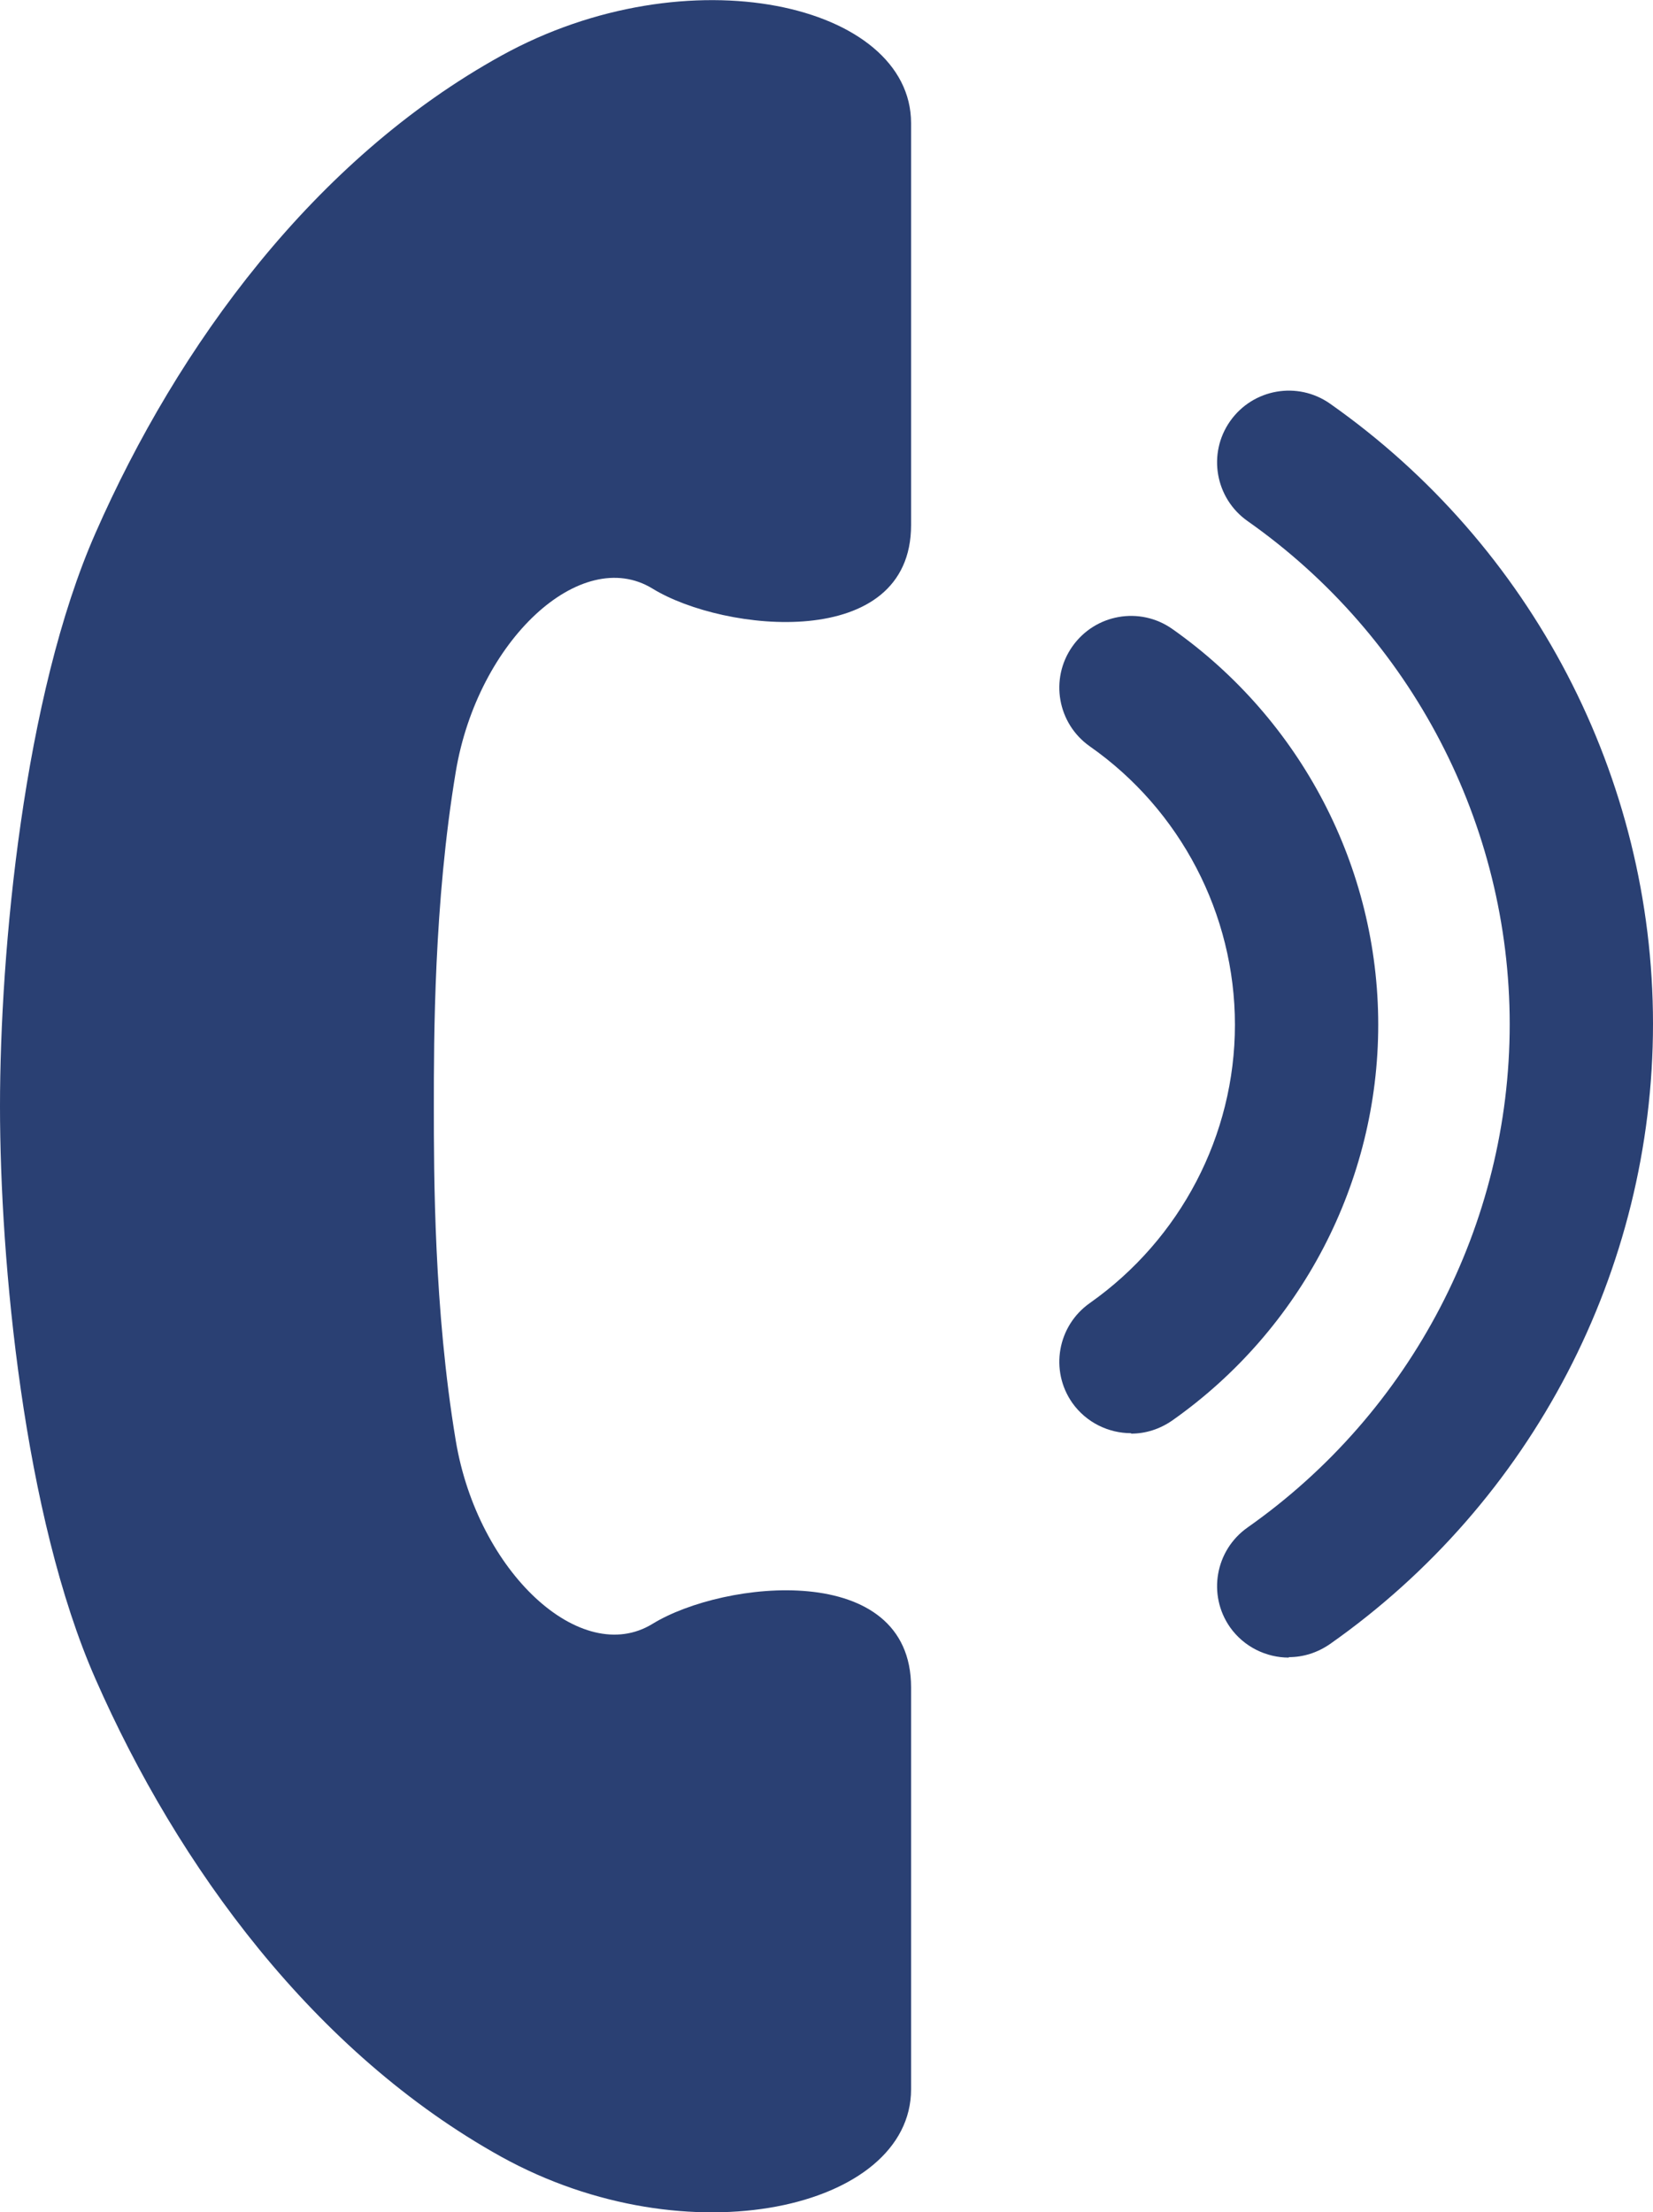
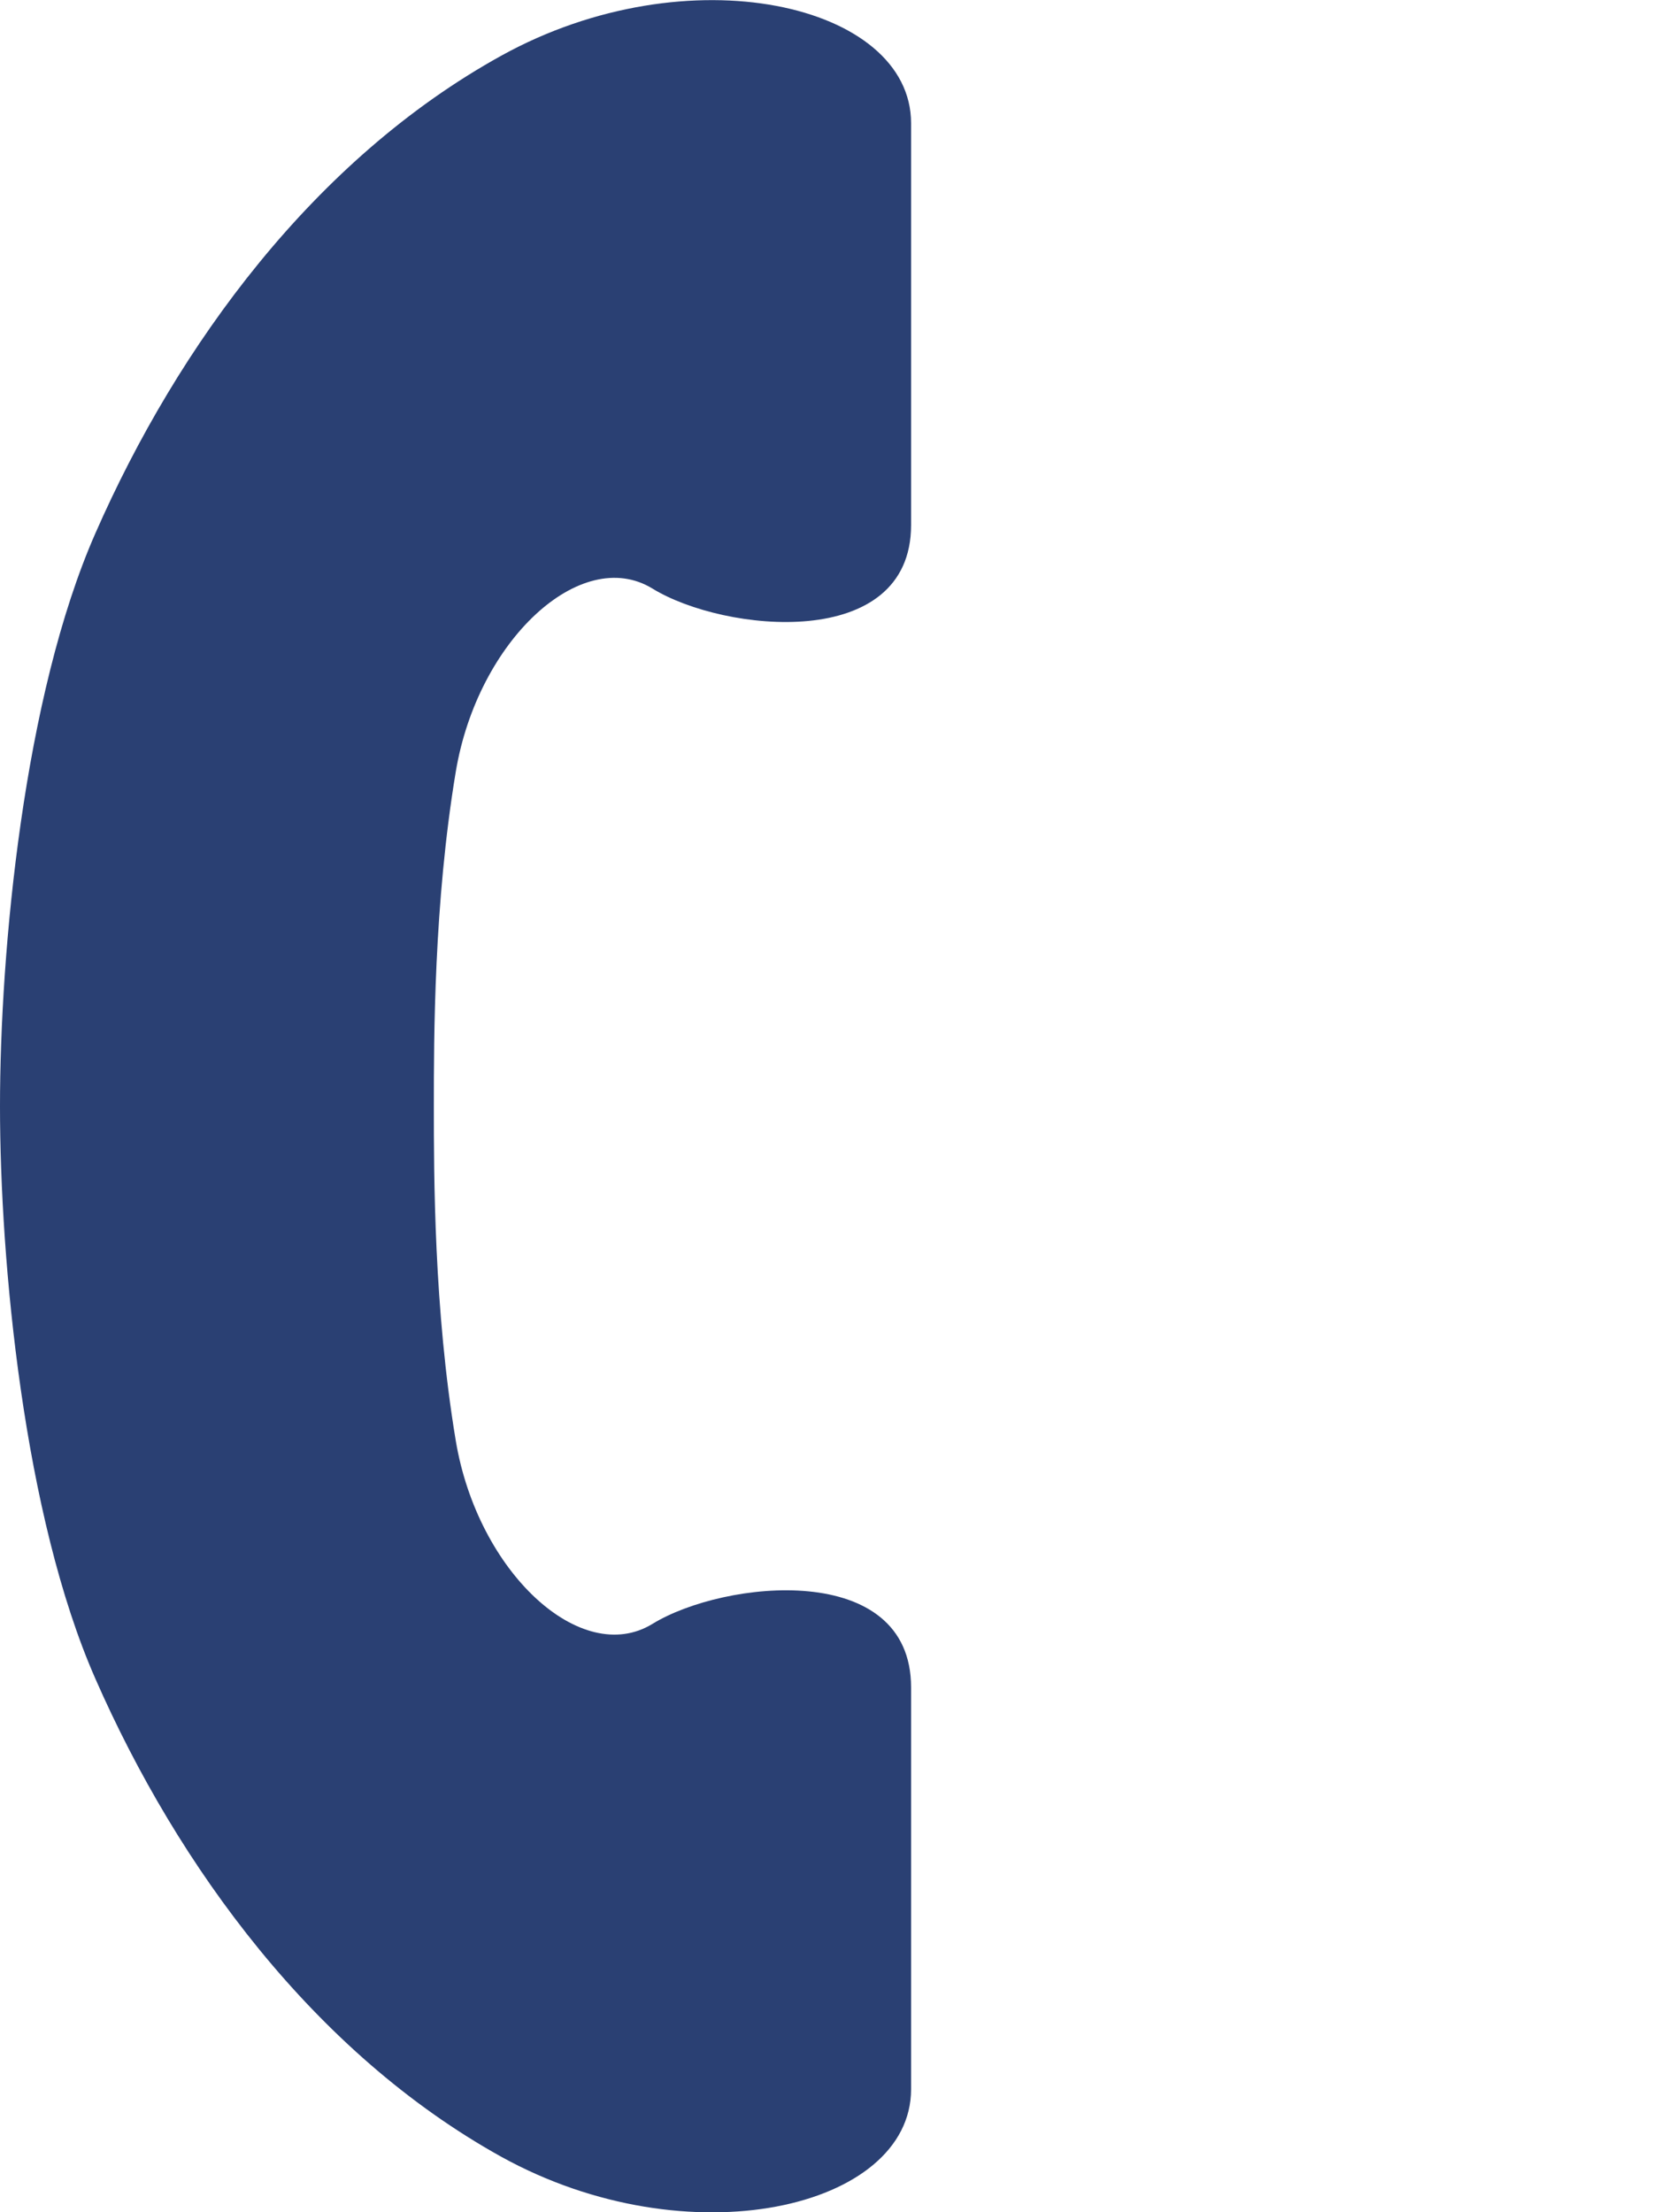
<svg xmlns="http://www.w3.org/2000/svg" id="_レイヤー_2" data-name="レイヤー 2" viewBox="0 0 37.72 50.47">
  <defs>
    <style>
      .cls-1 {
        fill: #2a4073;
        stroke-width: 0px;
      }
    </style>
  </defs>
  <g id="_コンテンツ" data-name="コンテンツ">
    <g>
      <path class="cls-1" d="m0,25.24c0,3.54.54,9.35,2.18,13.07,1.88,4.28,4.99,8.53,9.26,10.9,4.27,2.36,9.35,1.18,9.35-1.54v-9.17c0-2.91-4.27-2.45-5.9-1.45-1.63,1-3.99-1.18-4.49-4.18-.5-3-.5-6.08-.5-7.63s0-4.63.5-7.63c.5-3,2.86-5.18,4.49-4.18,1.63,1,5.9,1.45,5.9-1.45V2.81c0-2.72-5.08-3.9-9.35-1.54C7.17,3.63,4.06,7.88,2.18,12.16.54,15.88,0,21.7,0,25.24Z" />
-       <path class="cls-1" d="m29.41,37.82c-.51,0-1.02-.24-1.34-.69-.52-.74-.34-1.76.4-2.28,3.74-2.63,5.98-6.92,5.98-11.48s-2.24-8.85-5.98-11.48c-.74-.52-.92-1.54-.4-2.28.52-.74,1.54-.92,2.28-.4,4.61,3.24,7.37,8.53,7.37,14.15s-2.76,10.91-7.37,14.15c-.29.2-.61.3-.94.3Z" />
-       <path class="cls-1" d="m25.81,32.7c-.51,0-1.02-.24-1.34-.69-.52-.74-.34-1.76.4-2.28,2.07-1.46,3.31-3.83,3.31-6.35s-1.24-4.9-3.31-6.35c-.74-.52-.92-1.54-.4-2.28.52-.74,1.54-.92,2.28-.4,2.94,2.07,4.7,5.44,4.7,9.03s-1.76,6.96-4.7,9.03c-.29.2-.61.3-.94.3Z" />
    </g>
  </g>
</svg>